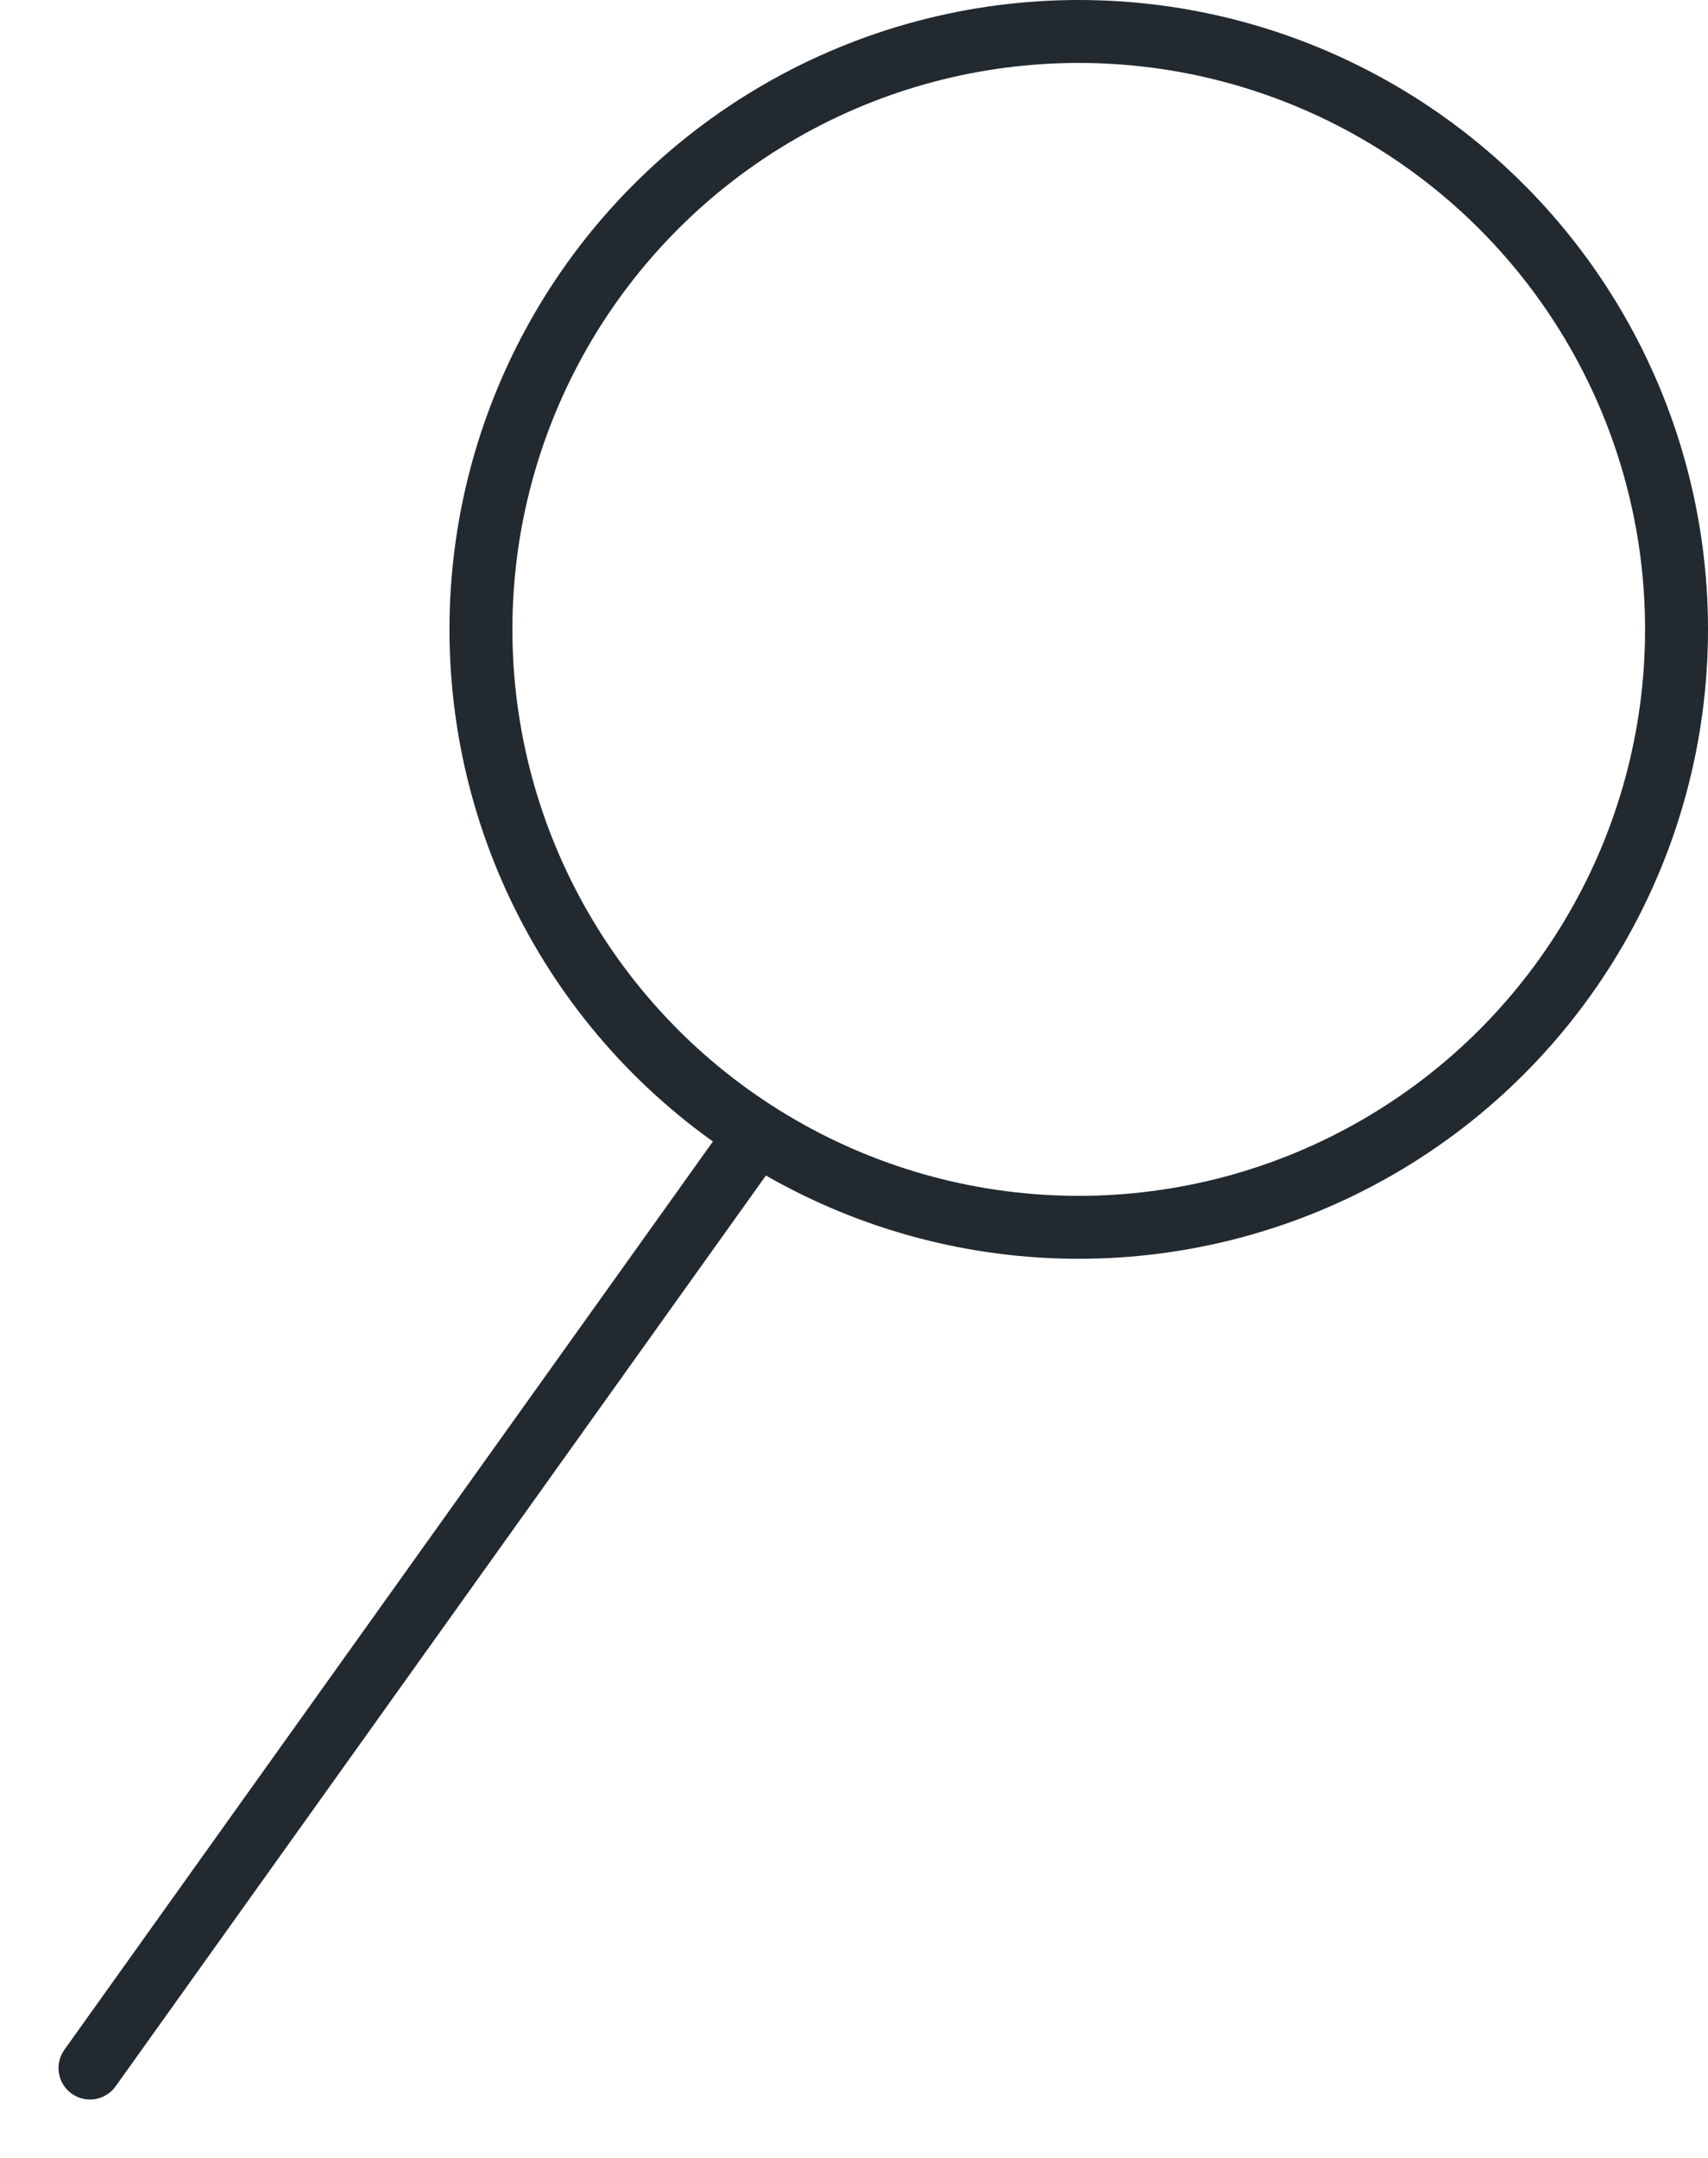
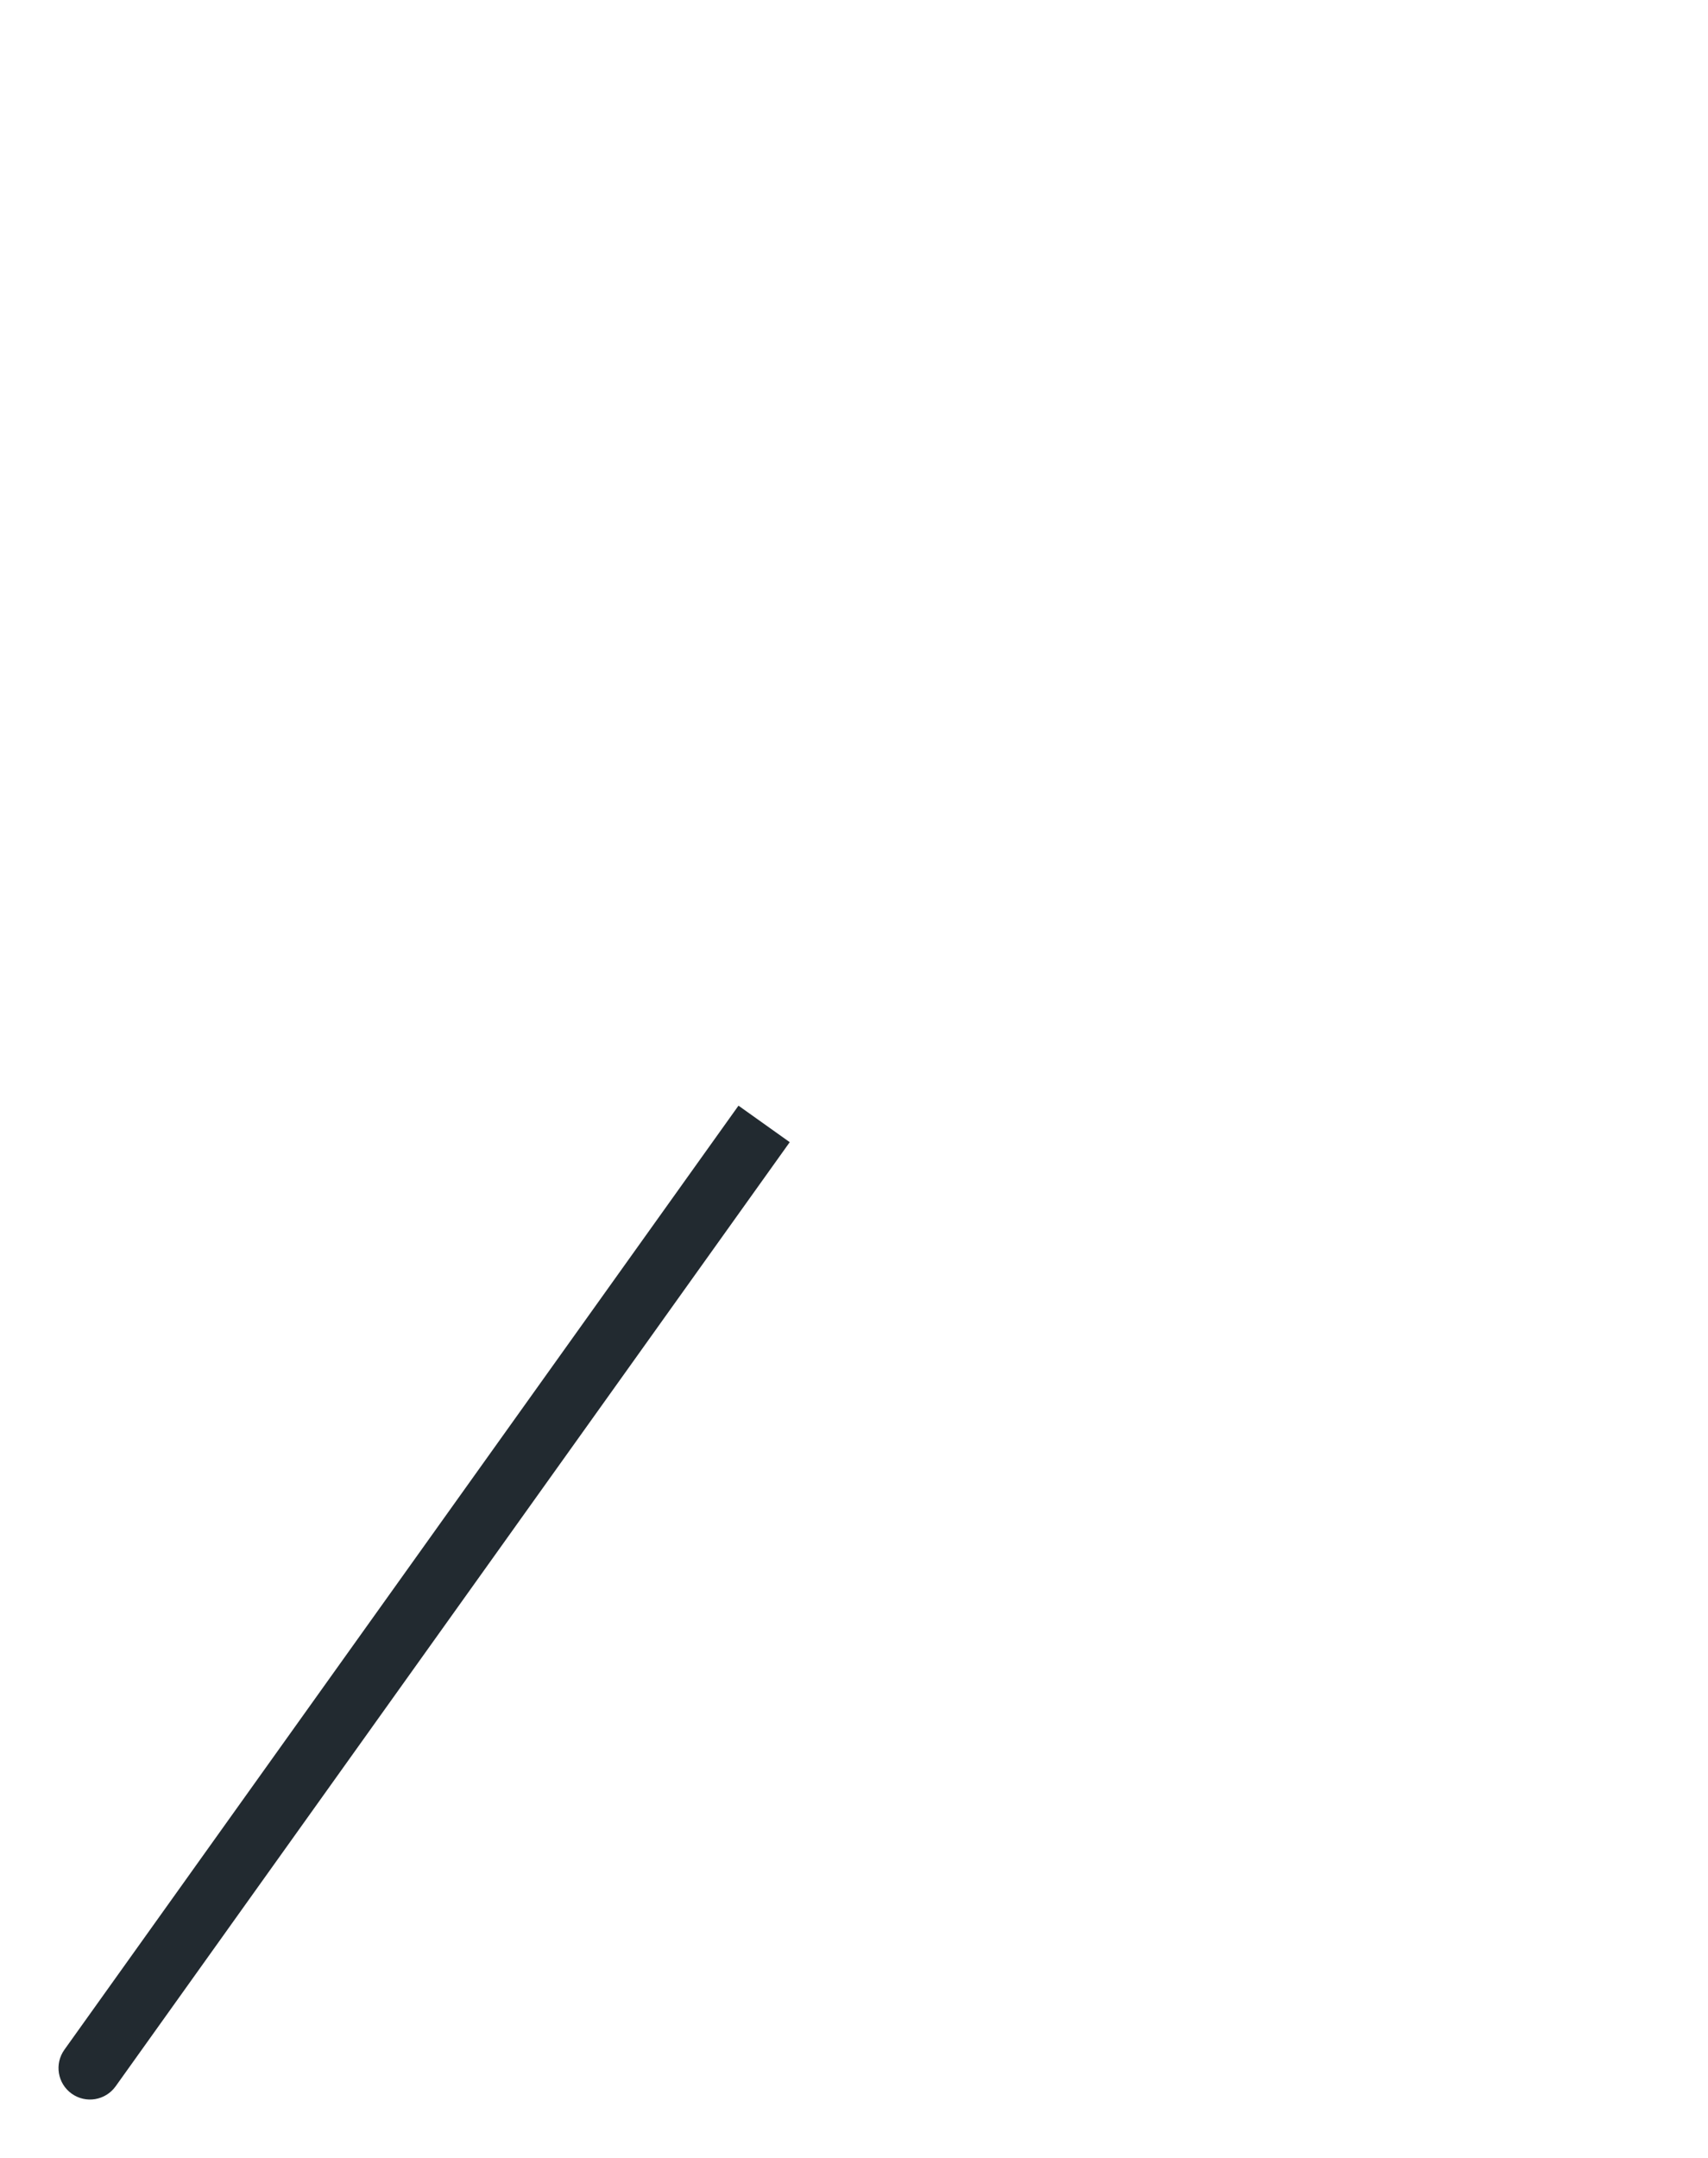
<svg xmlns="http://www.w3.org/2000/svg" width="19" height="24" viewBox="0 0 19 24" fill="none">
-   <circle cx="12" cy="7" r="6.65" stroke="#222A30" stroke-width="0.7" />
  <path d="M0.716 22.797C0.604 22.954 0.64 23.173 0.797 23.285C0.955 23.398 1.173 23.361 1.286 23.204L0.716 22.797ZM8.215 12.297L0.716 22.797L1.286 23.204L8.785 12.703L8.215 12.297Z" fill="#222A30" />
</svg>